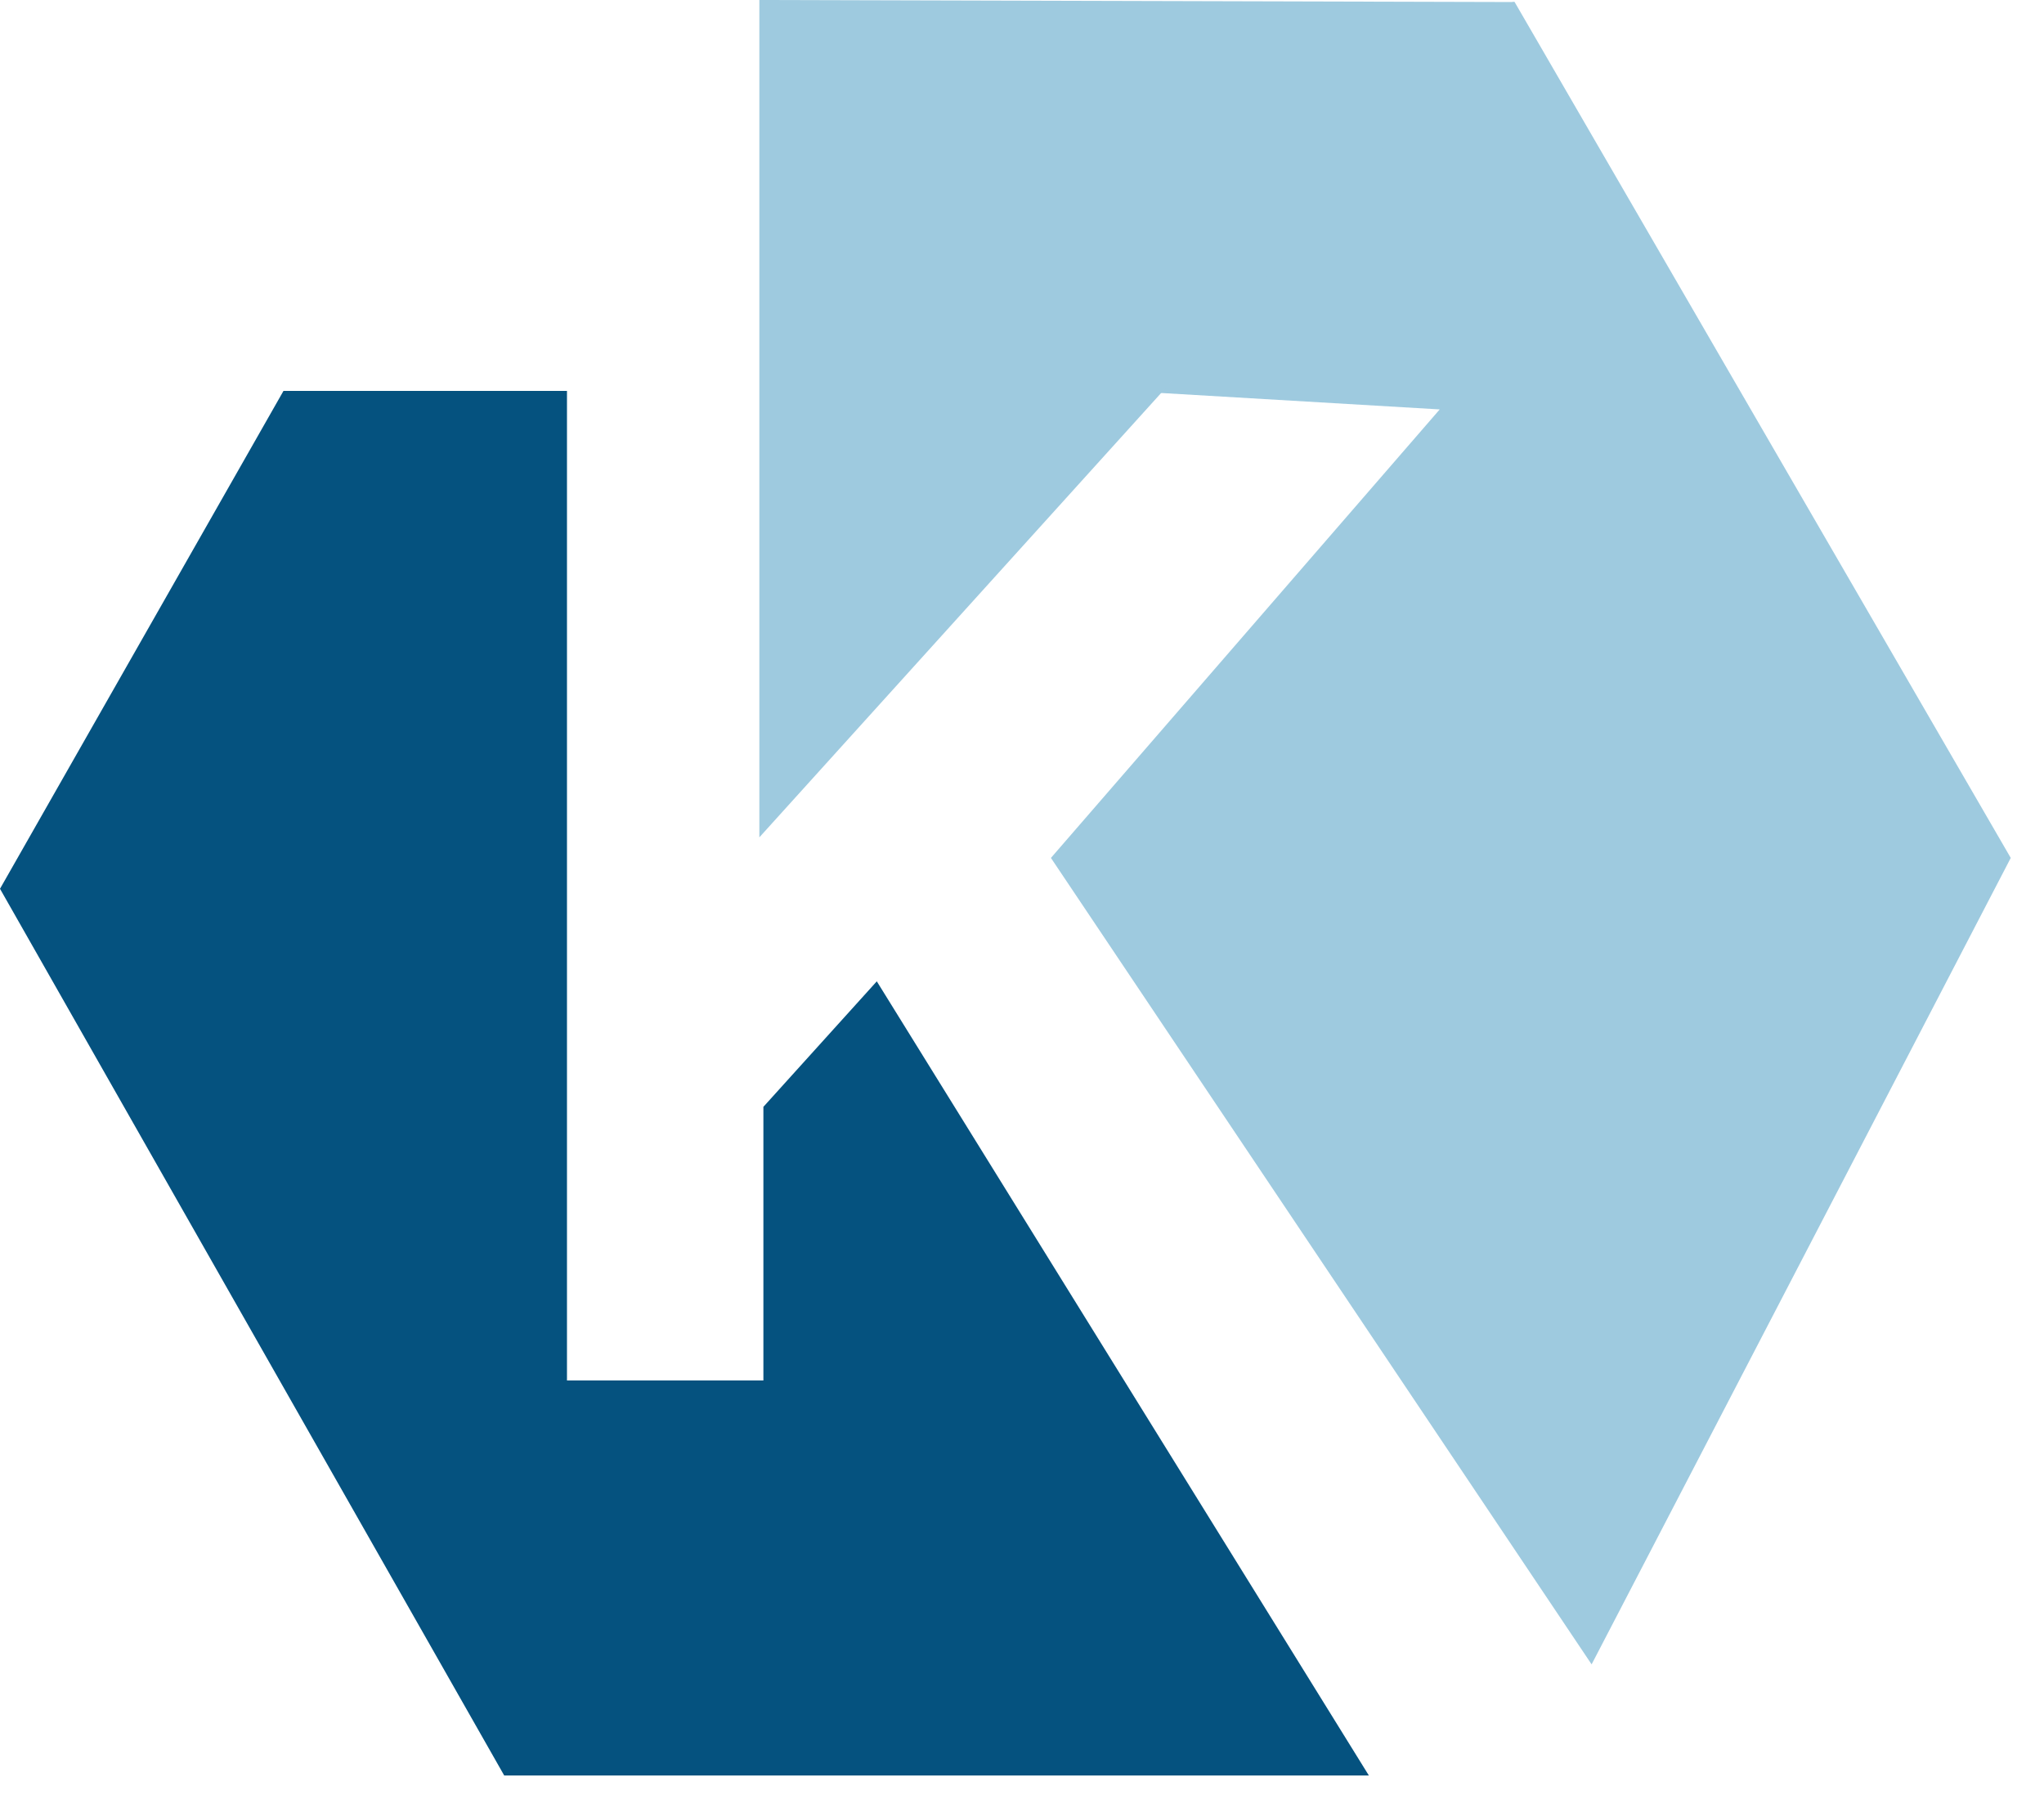
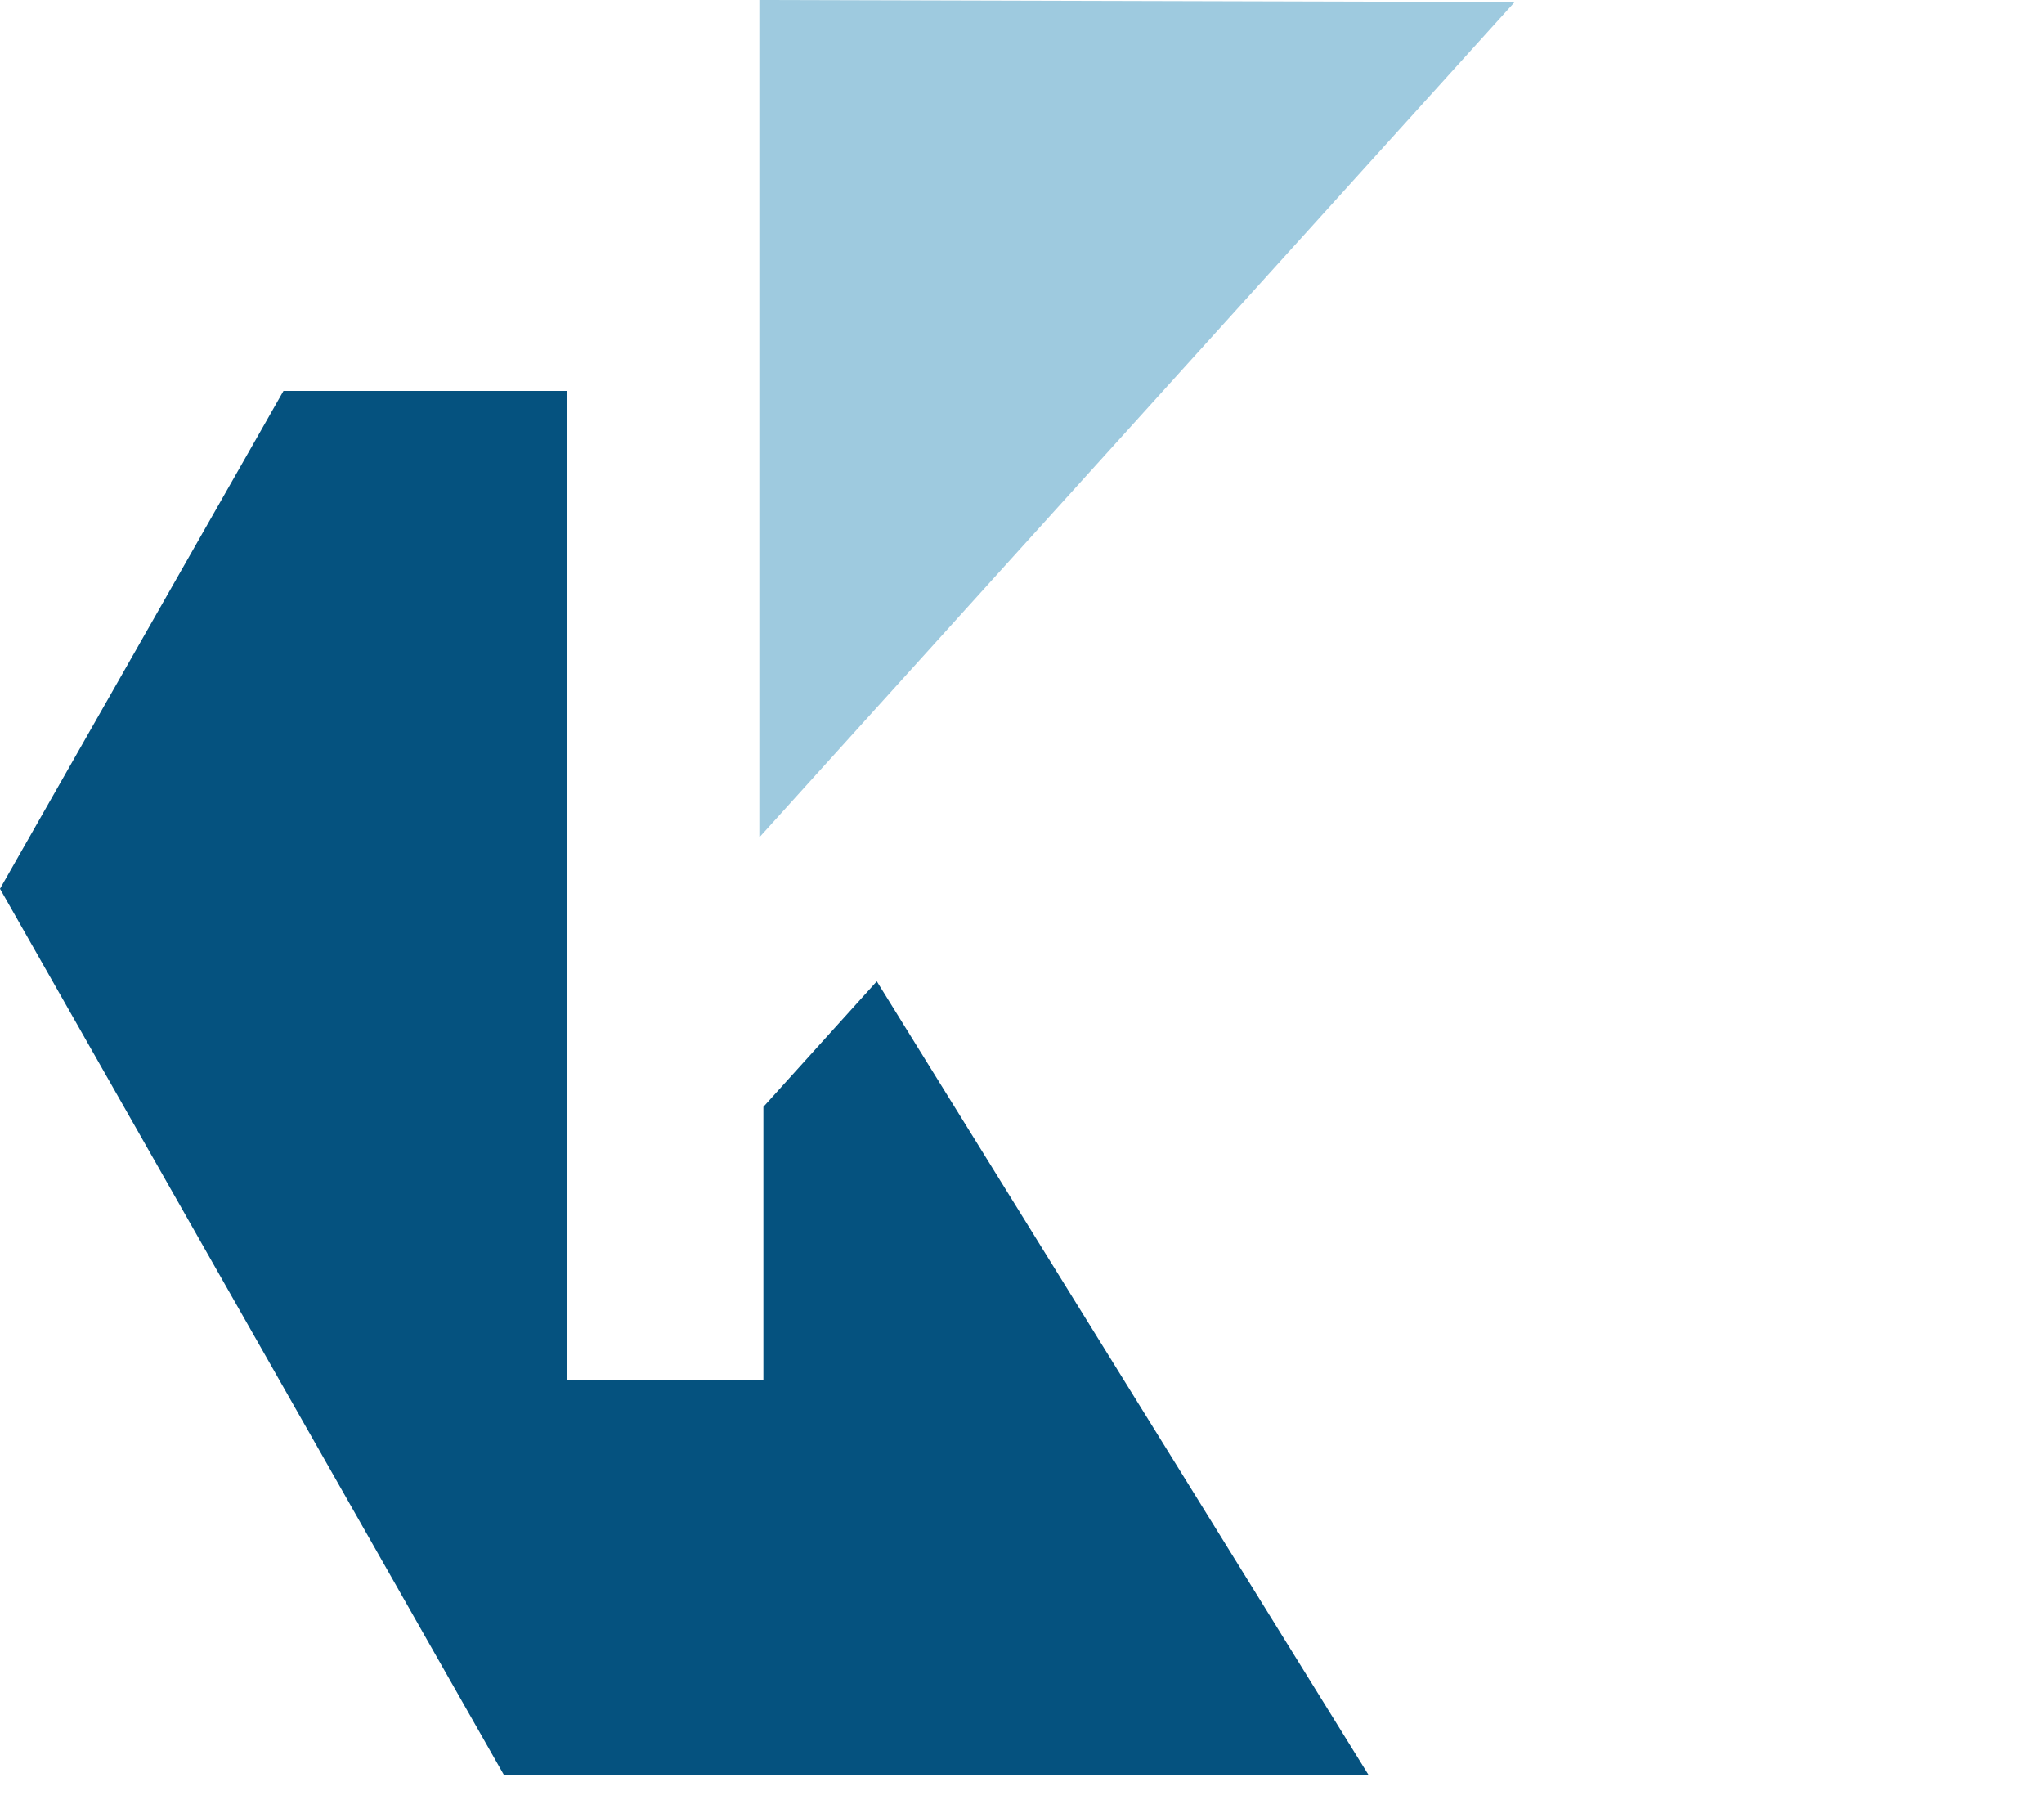
<svg xmlns="http://www.w3.org/2000/svg" width="52px" height="46px" viewBox="0 0 52 46" version="1.1">
  <title>koedia</title>
  <g id="Smyrooms" stroke="none" stroke-width="1" fill="none" fill-rule="evenodd">
    <g id="Plug-and-play" transform="translate(-646, -459)" fill-rule="nonzero">
      <g id="Technology---plug-and-play" transform="translate(0, 108)">
        <g id="Group-47" transform="translate(626, 327)">
          <g id="koedia" transform="translate(20, 24)">
            <g id="Group" transform="translate(0, 0)">
              <g transform="translate(19.318, 0)" fill="#9ECADF" id="Path">
-                 <polygon points="31.836 21.82 19.215 0.052 19.164 0.052 10.2 9.994 17.309 10.413 7.418 21.82 21.173 42.331" />
                <g transform="translate(0, 0)">
                  <polygon points="19.215 0.052 0 9.29489044e-16 0 21.297" />
                </g>
              </g>
              <polygon id="Path" fill="#05527F" points="34.824 45.157 34.824 45.157 22.306 24.959 19.421 28.151 19.421 35.11 19.37 35.11 14.424 35.11 14.424 9.942 7.212 9.942 1.37263938e-15 22.605 12.827 45.157 19.37 45.157 19.37 45.157" />
            </g>
          </g>
        </g>
      </g>
    </g>
  </g>
</svg>